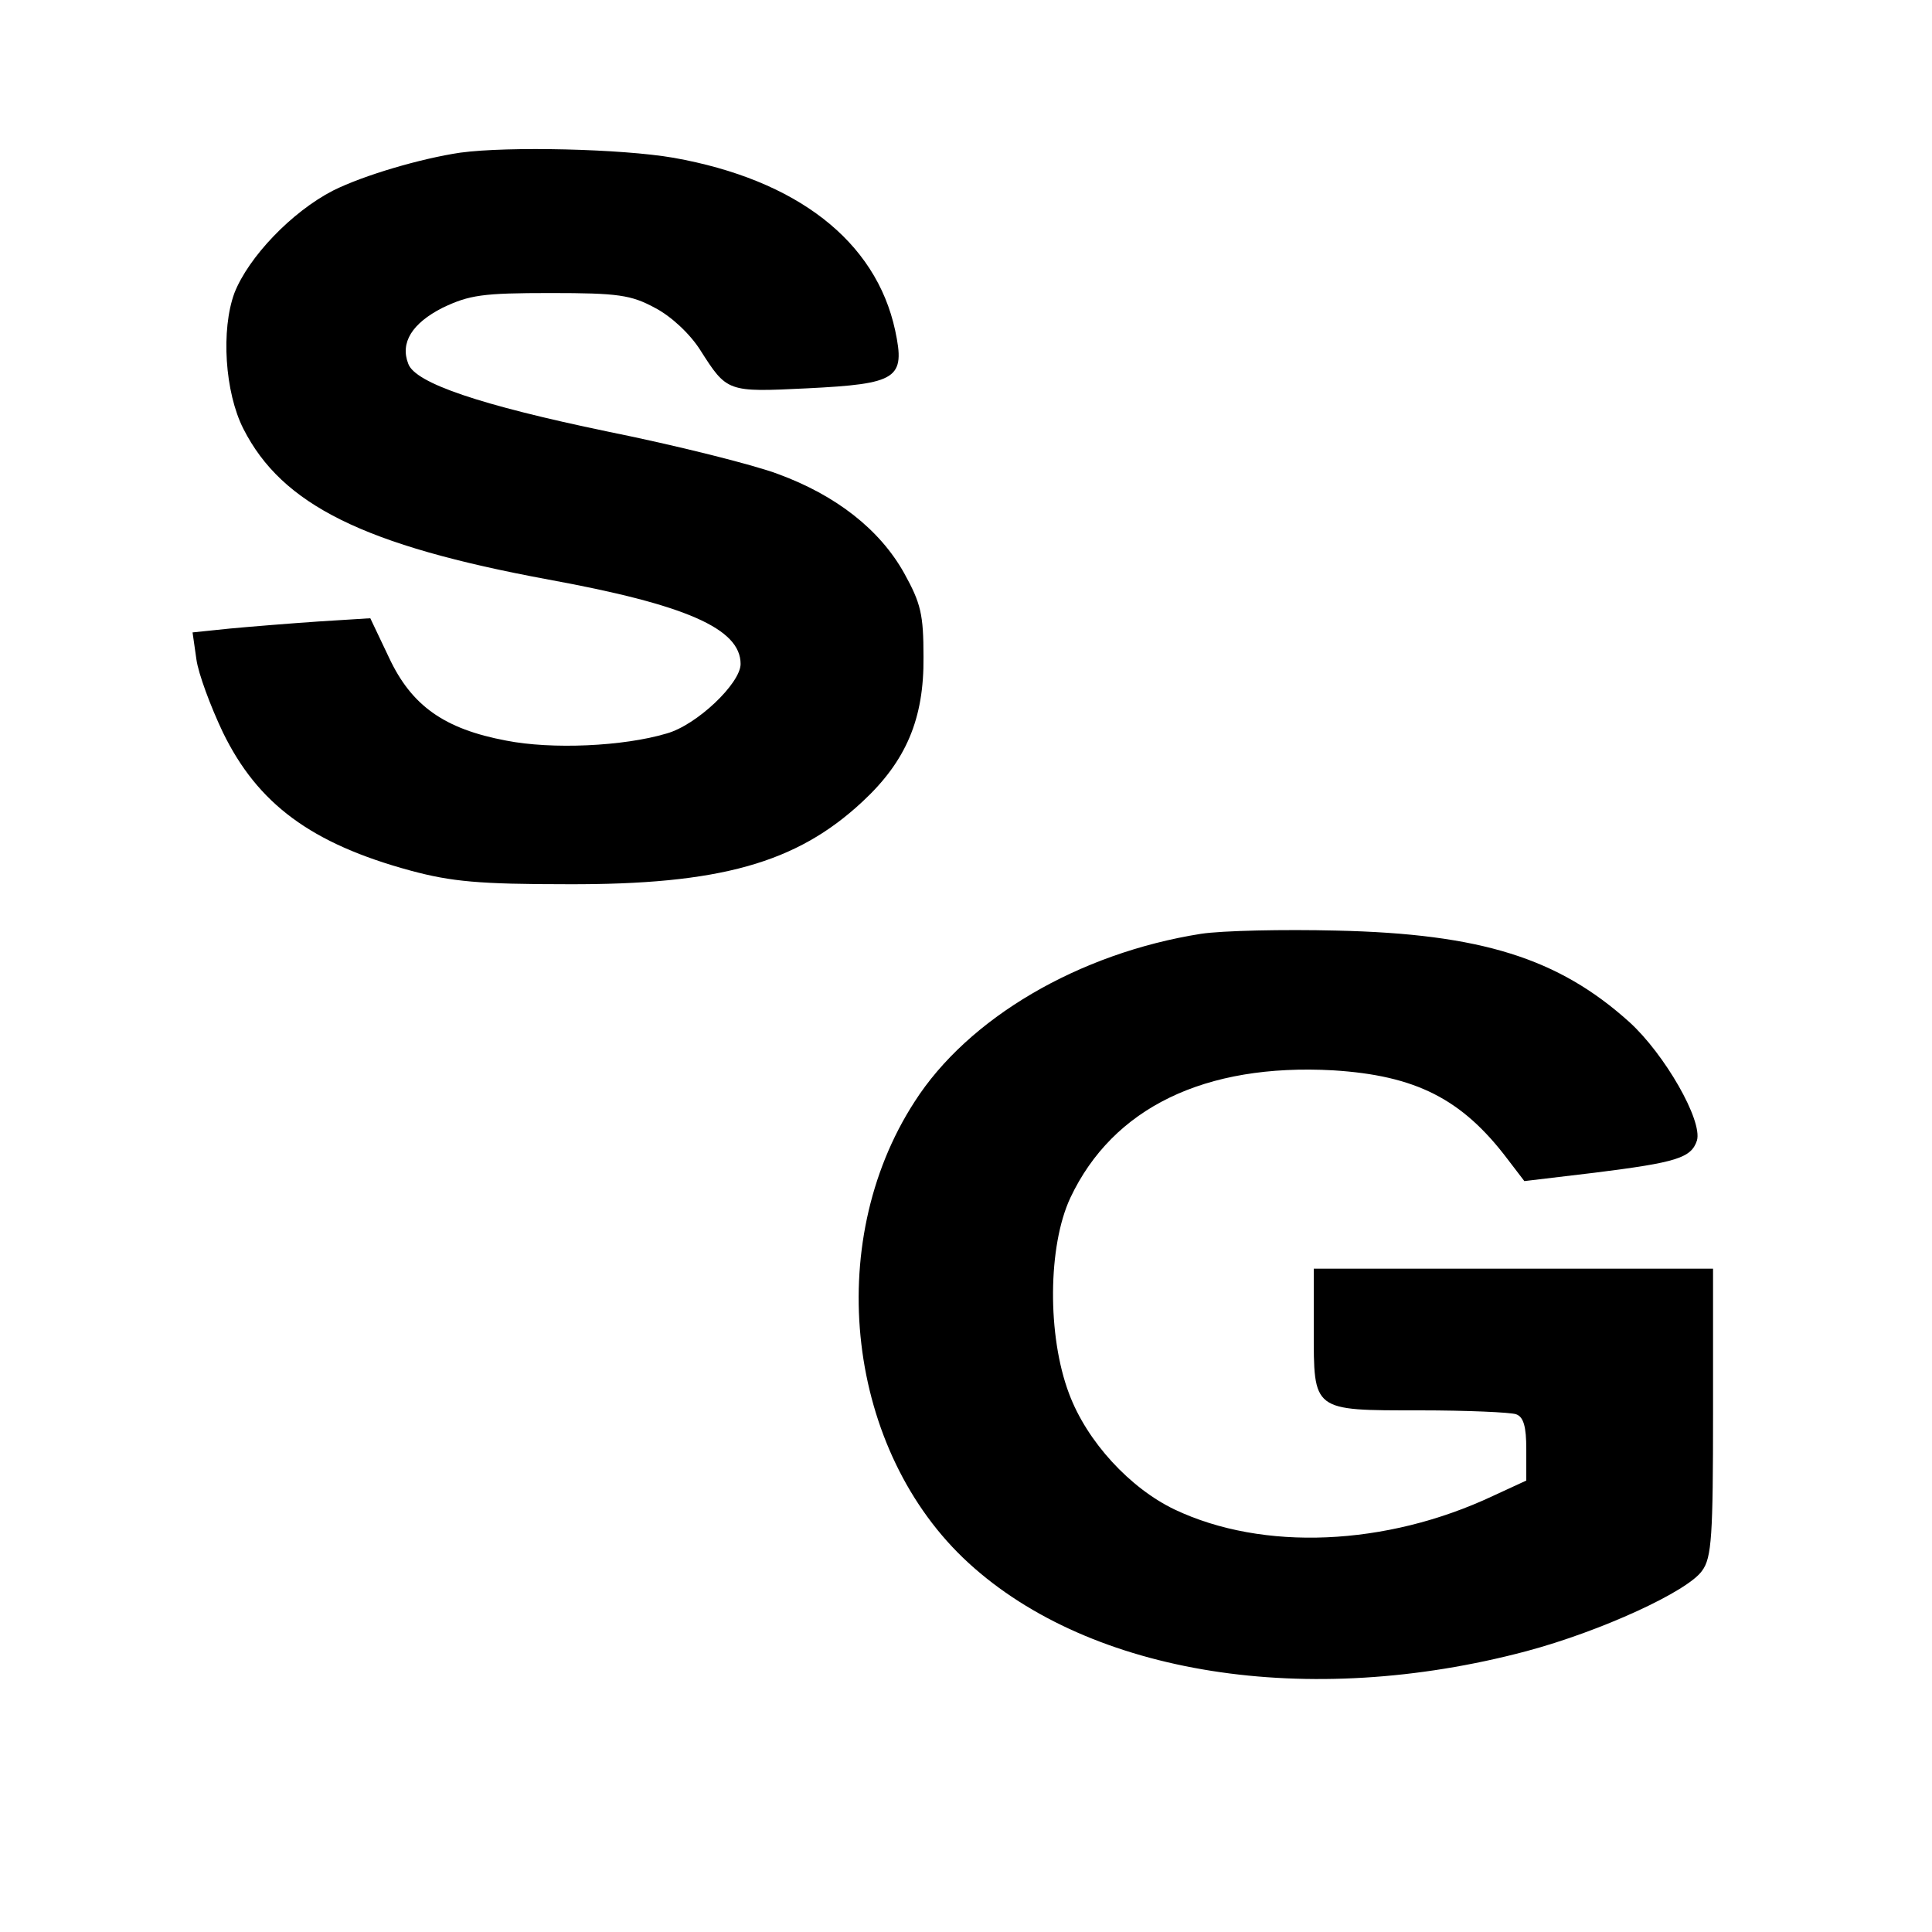
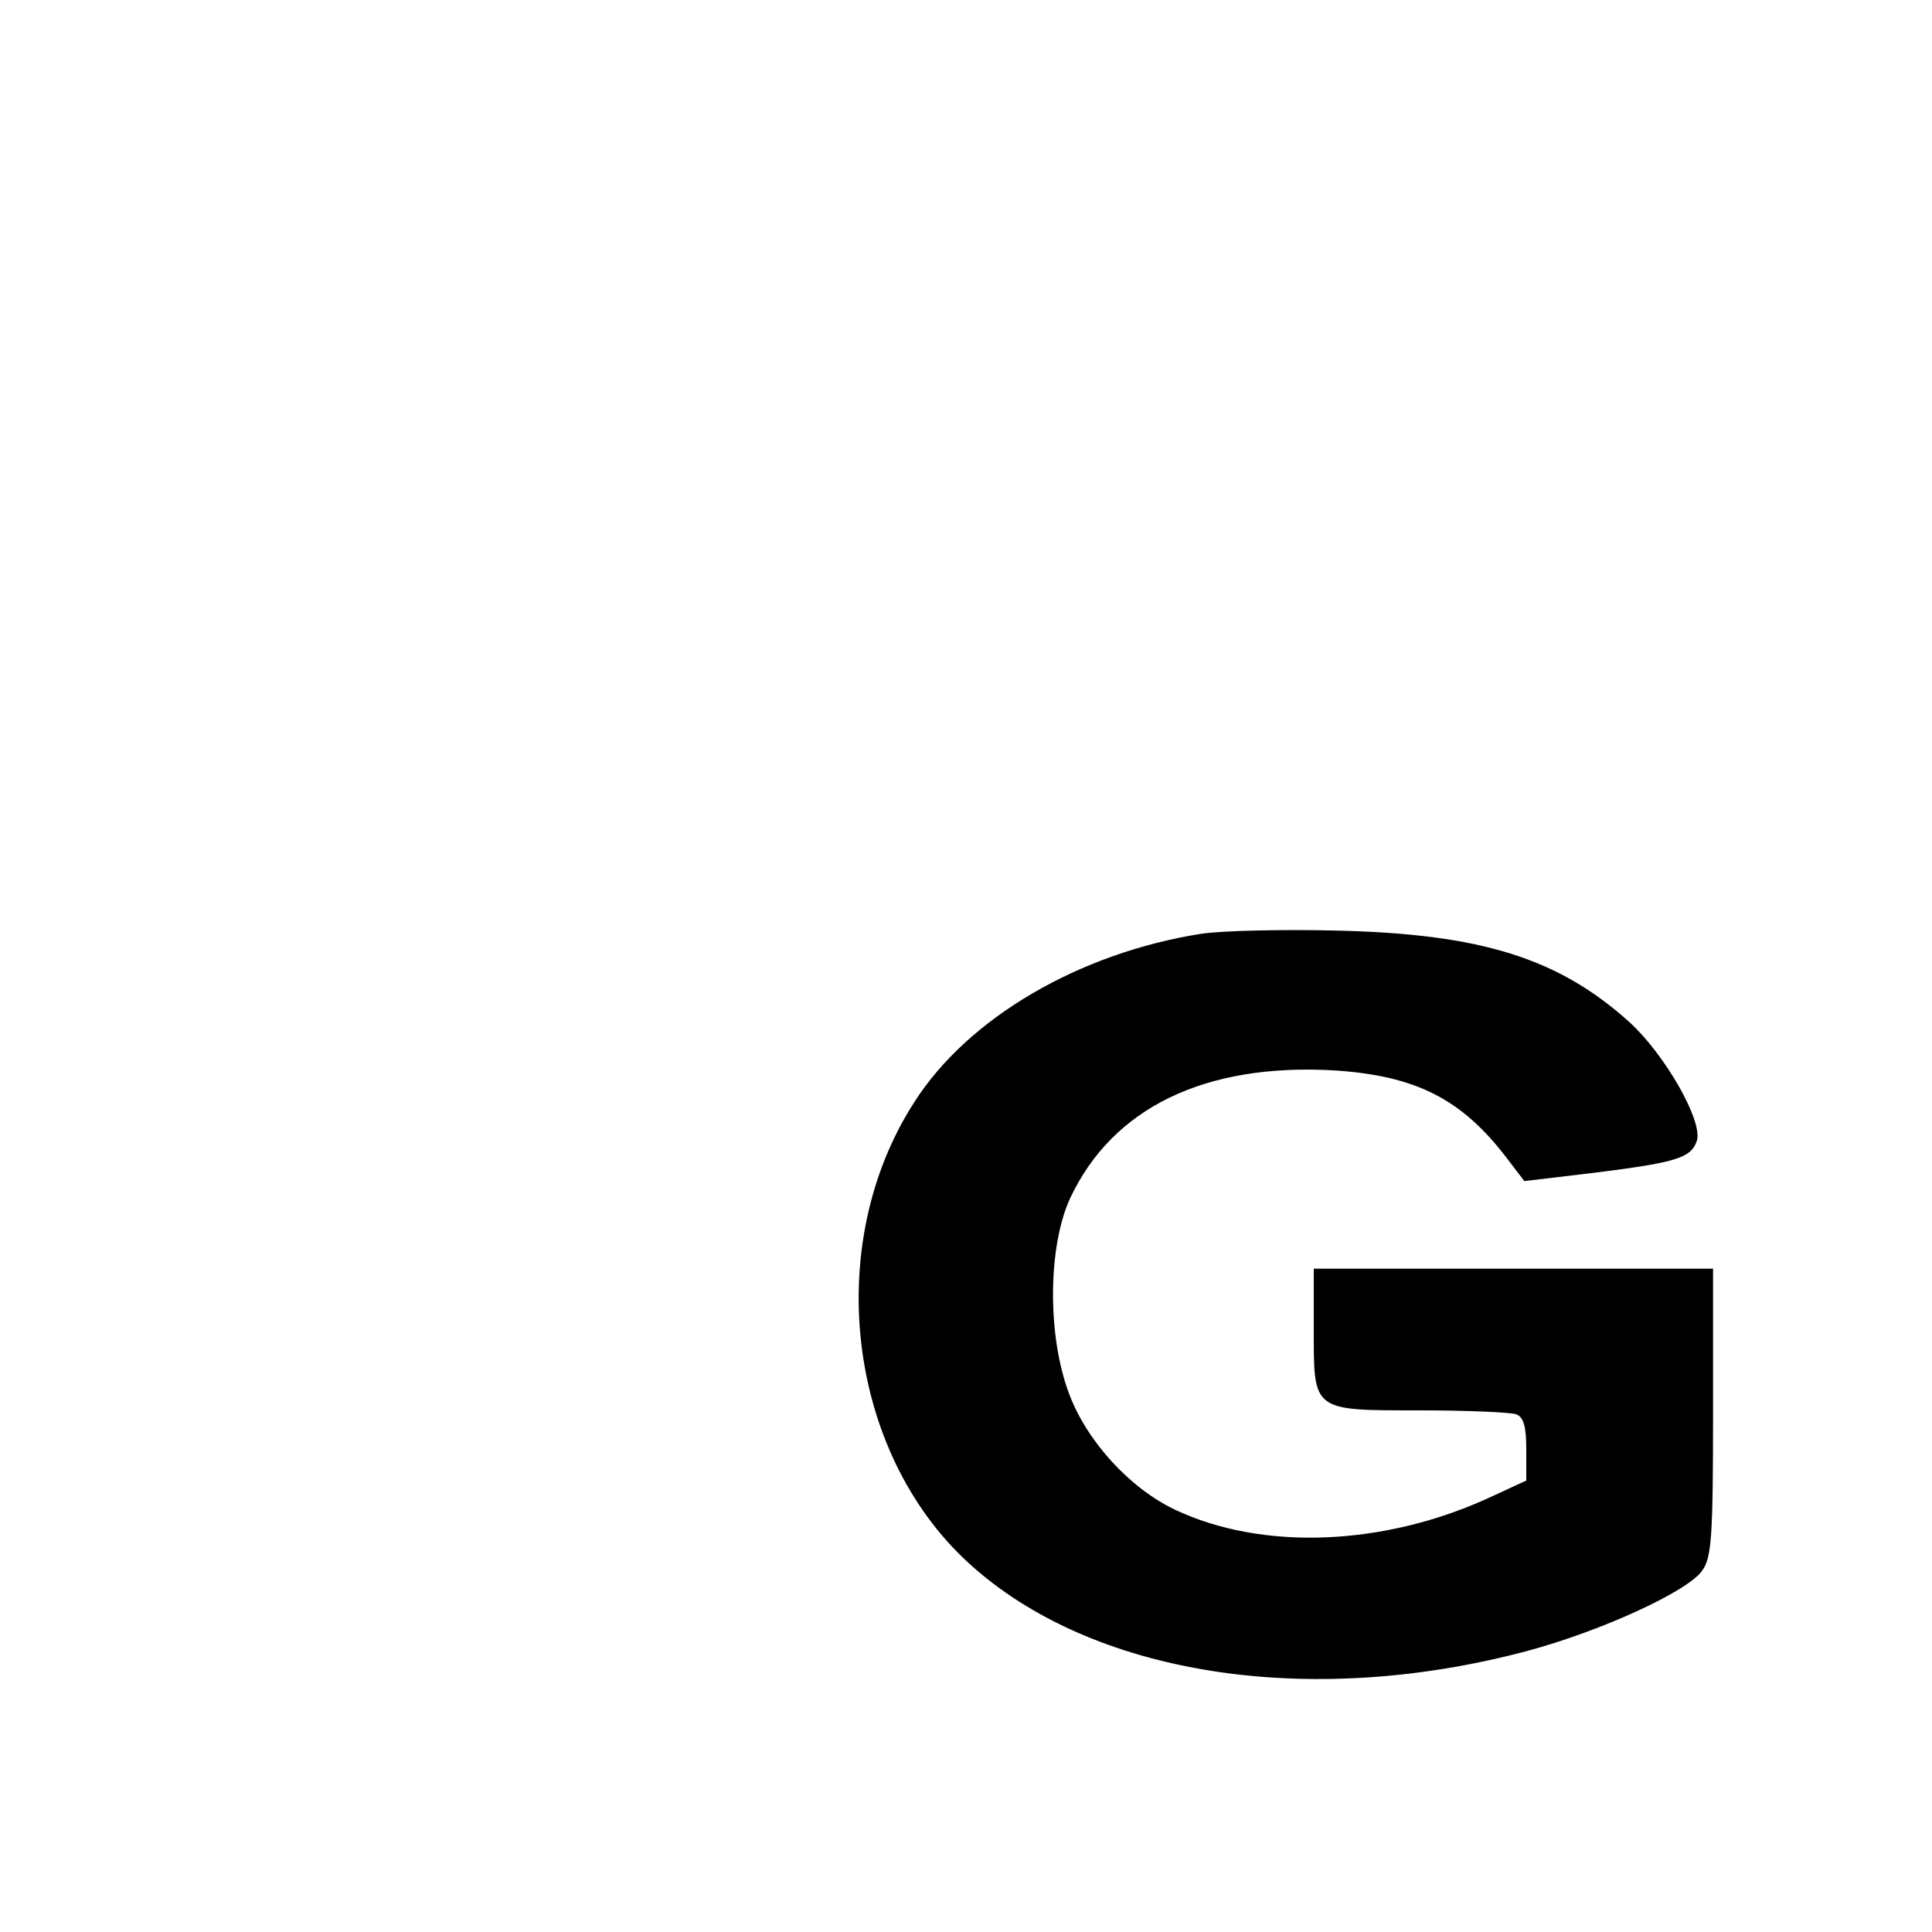
<svg xmlns="http://www.w3.org/2000/svg" version="1.0" width="300pt" height="300pt" viewBox="0 0 300 300" preserveAspectRatio="xMidYMid meet">
  <g transform="translate(0,300) scale(0.1,-0.1)" fill="#000000" stroke="none">
-     <path d="M715 2763 c-61 -9 -150 -35 -198 -59 -64 -33 -131 -103 -153 -159 -21 -57 -15 -154 14 -211 60 -118 187 -181 474 -234 213 -39 298 -76 298 -131 0 -30 -68 -95 -115 -108 -67 -20 -178 -25 -249 -11 -96 18 -147 54 -182 129 l-29 61 -80 -5 c-44 -3 -106 -8 -138 -11 l-58 -6 6 -42 c3 -22 22 -73 41 -113 54 -111 137 -173 292 -215 63 -17 107 -21 242 -21 238 -1 357 33 459 128 68 63 96 129 95 225 0 66 -4 83 -30 130 -38 68 -106 121 -196 154 -37 14 -156 44 -265 66 -197 41 -298 75 -309 105 -13 33 6 63 53 87 42 20 62 23 168 23 105 0 125 -3 162 -23 25 -13 54 -40 70 -65 42 -66 42 -66 166 -60 141 7 153 15 137 90 -30 139 -153 234 -344 268 -81 14 -257 18 -331 8z" />
    <path d="M1865 1550 c-190 -30 -362 -131 -445 -261 -143 -221 -105 -543 84 -716 190 -174 527 -227 866 -137 116 31 251 93 273 125 15 20 17 55 17 246 l0 223 -310 0 -310 0 0 -94 c0 -128 -3 -126 165 -126 73 0 140 -3 149 -6 12 -4 16 -20 16 -54 l0 -49 -52 -24 c-166 -78 -357 -86 -494 -21 -69 33 -136 105 -164 180 -34 90 -33 229 2 304 66 140 209 209 408 198 128 -8 200 -44 271 -138 l26 -34 109 13 c128 16 150 23 159 50 9 31 -50 134 -105 184 -110 99 -230 137 -455 142 -82 2 -177 0 -210 -5z" />
  </g>
</svg>